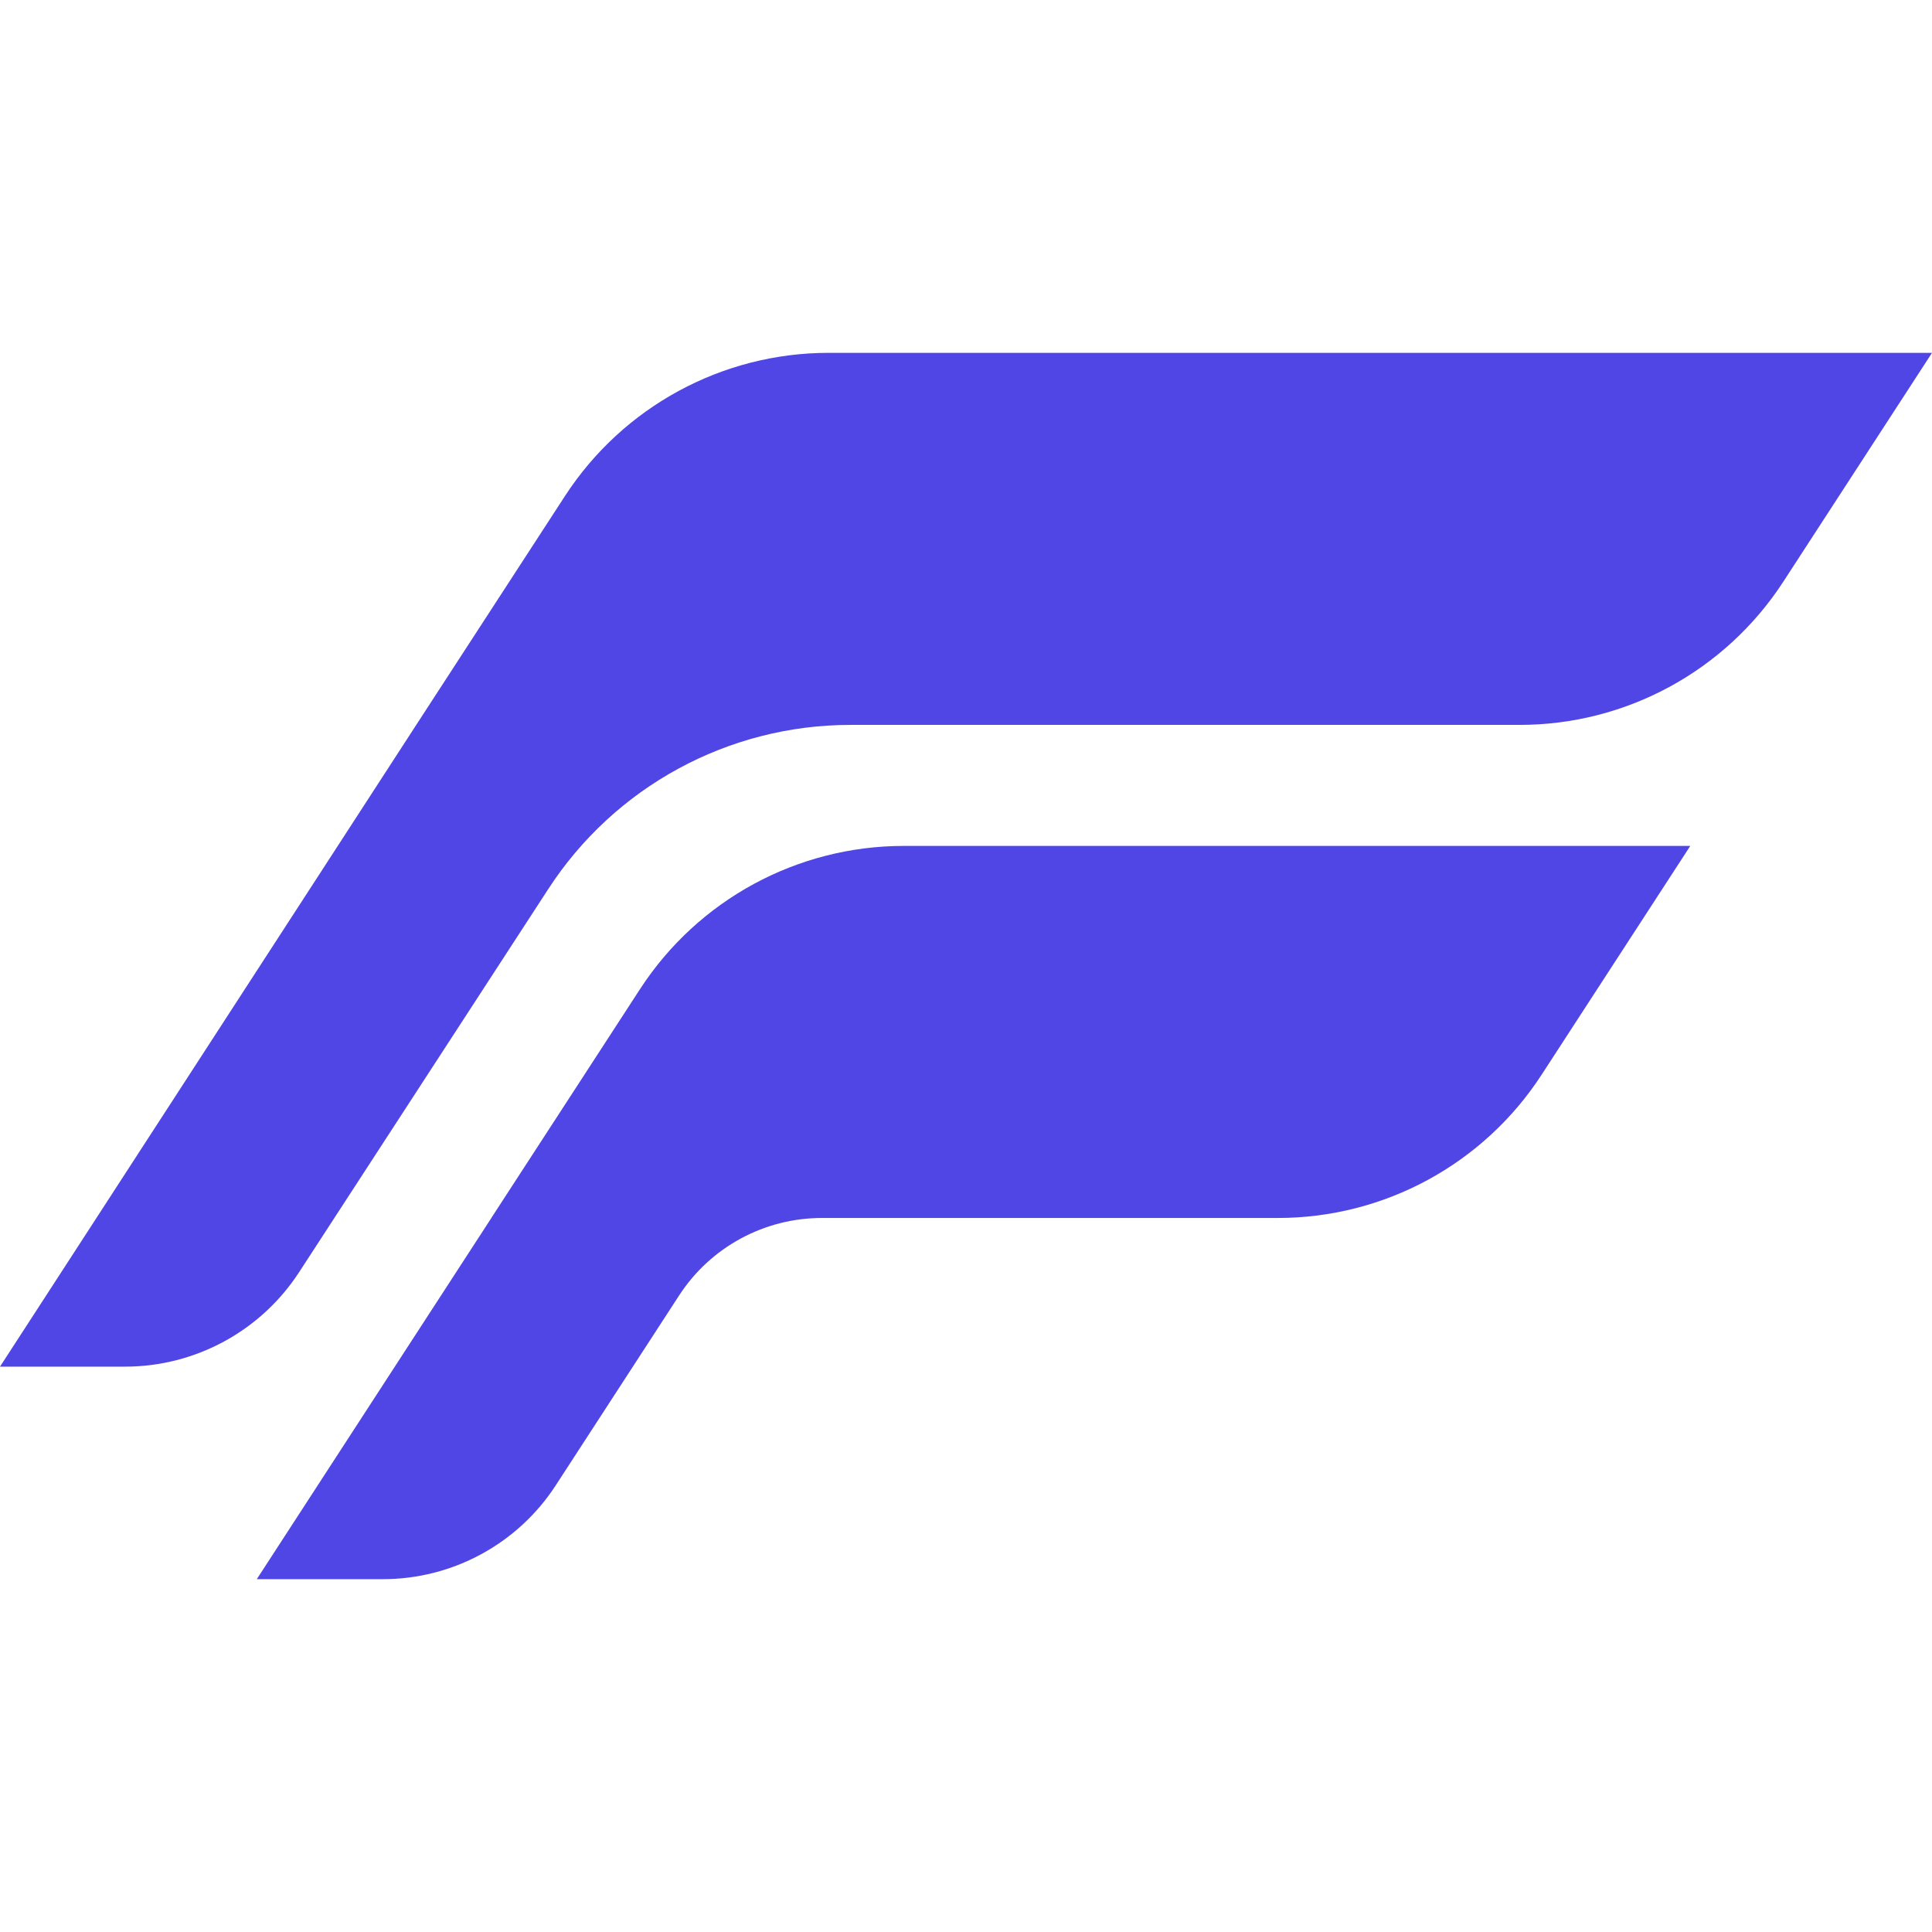
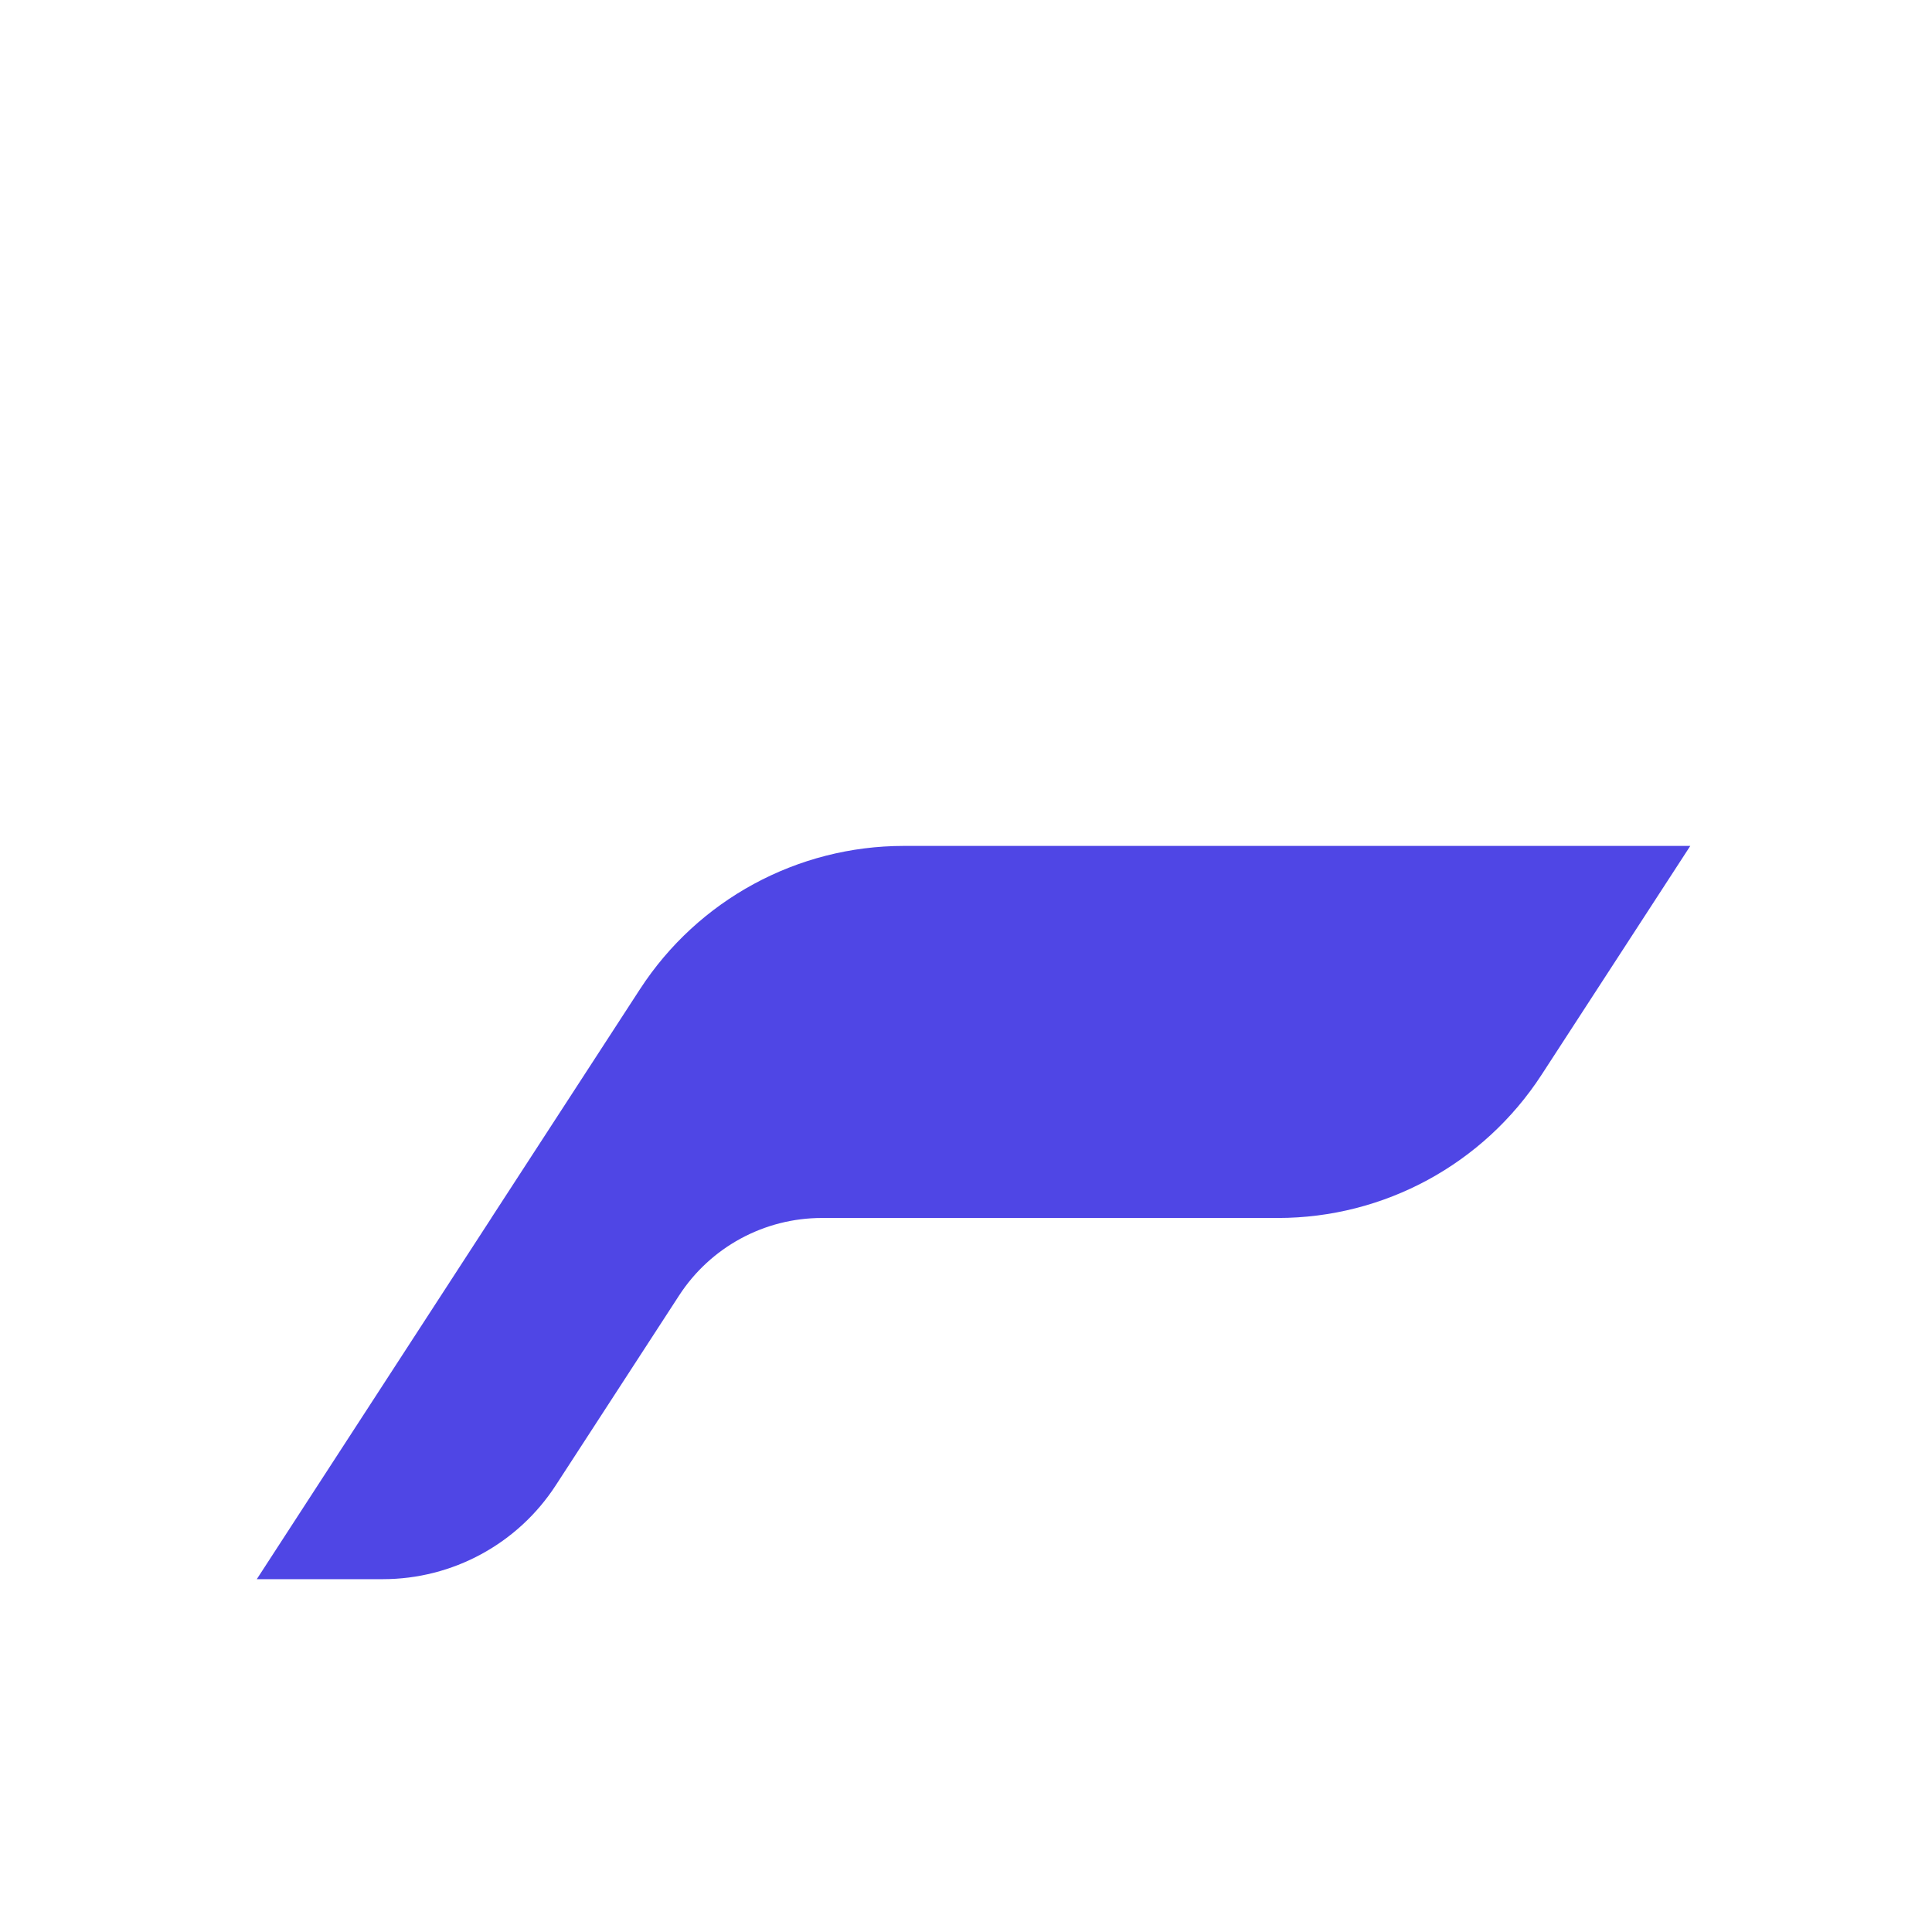
<svg xmlns="http://www.w3.org/2000/svg" width="100%" height="100%" viewBox="0 0 500 500" version="1.1" xml:space="preserve" style="fill-rule:evenodd;clip-rule:evenodd;stroke-linejoin:round;stroke-miterlimit:2;">
  <g transform="matrix(0.585,0,0,0.585,0,91.315)">
-     <path d="M366.604,0C319.51,0 275.629,23.824 249.956,63.315L184.145,164.596L0,448.498L55.297,448.498C86.469,448.498 115.515,432.692 132.453,406.511L242.423,237.409C271.793,192.002 322.168,164.596 376.217,164.596L672.249,164.596C719.343,164.596 763.224,140.772 788.897,101.281L854.708,0L366.604,0Z" style="fill:rgb(79,70,229);fill-rule:nonzero;" />
-   </g>
+     </g>
  <g transform="matrix(0.585,0,0,0.585,0,91.315)">
    <path d="M399.835,218.133C352.741,218.133 308.837,241.957 283.164,281.448L282.378,282.649L268.329,304.278L217.353,382.729L217.376,382.729L113.6,542.519L169.359,542.519C200.254,542.519 229.046,526.898 245.868,500.994L300.425,417.021C314.313,395.623 338.091,382.729 363.602,382.729L565.309,382.729C612.403,382.729 656.284,358.905 681.957,319.414L747.768,218.133L399.835,218.133Z" style="fill:rgb(79,70,229);fill-rule:nonzero;" />
  </g>
</svg>